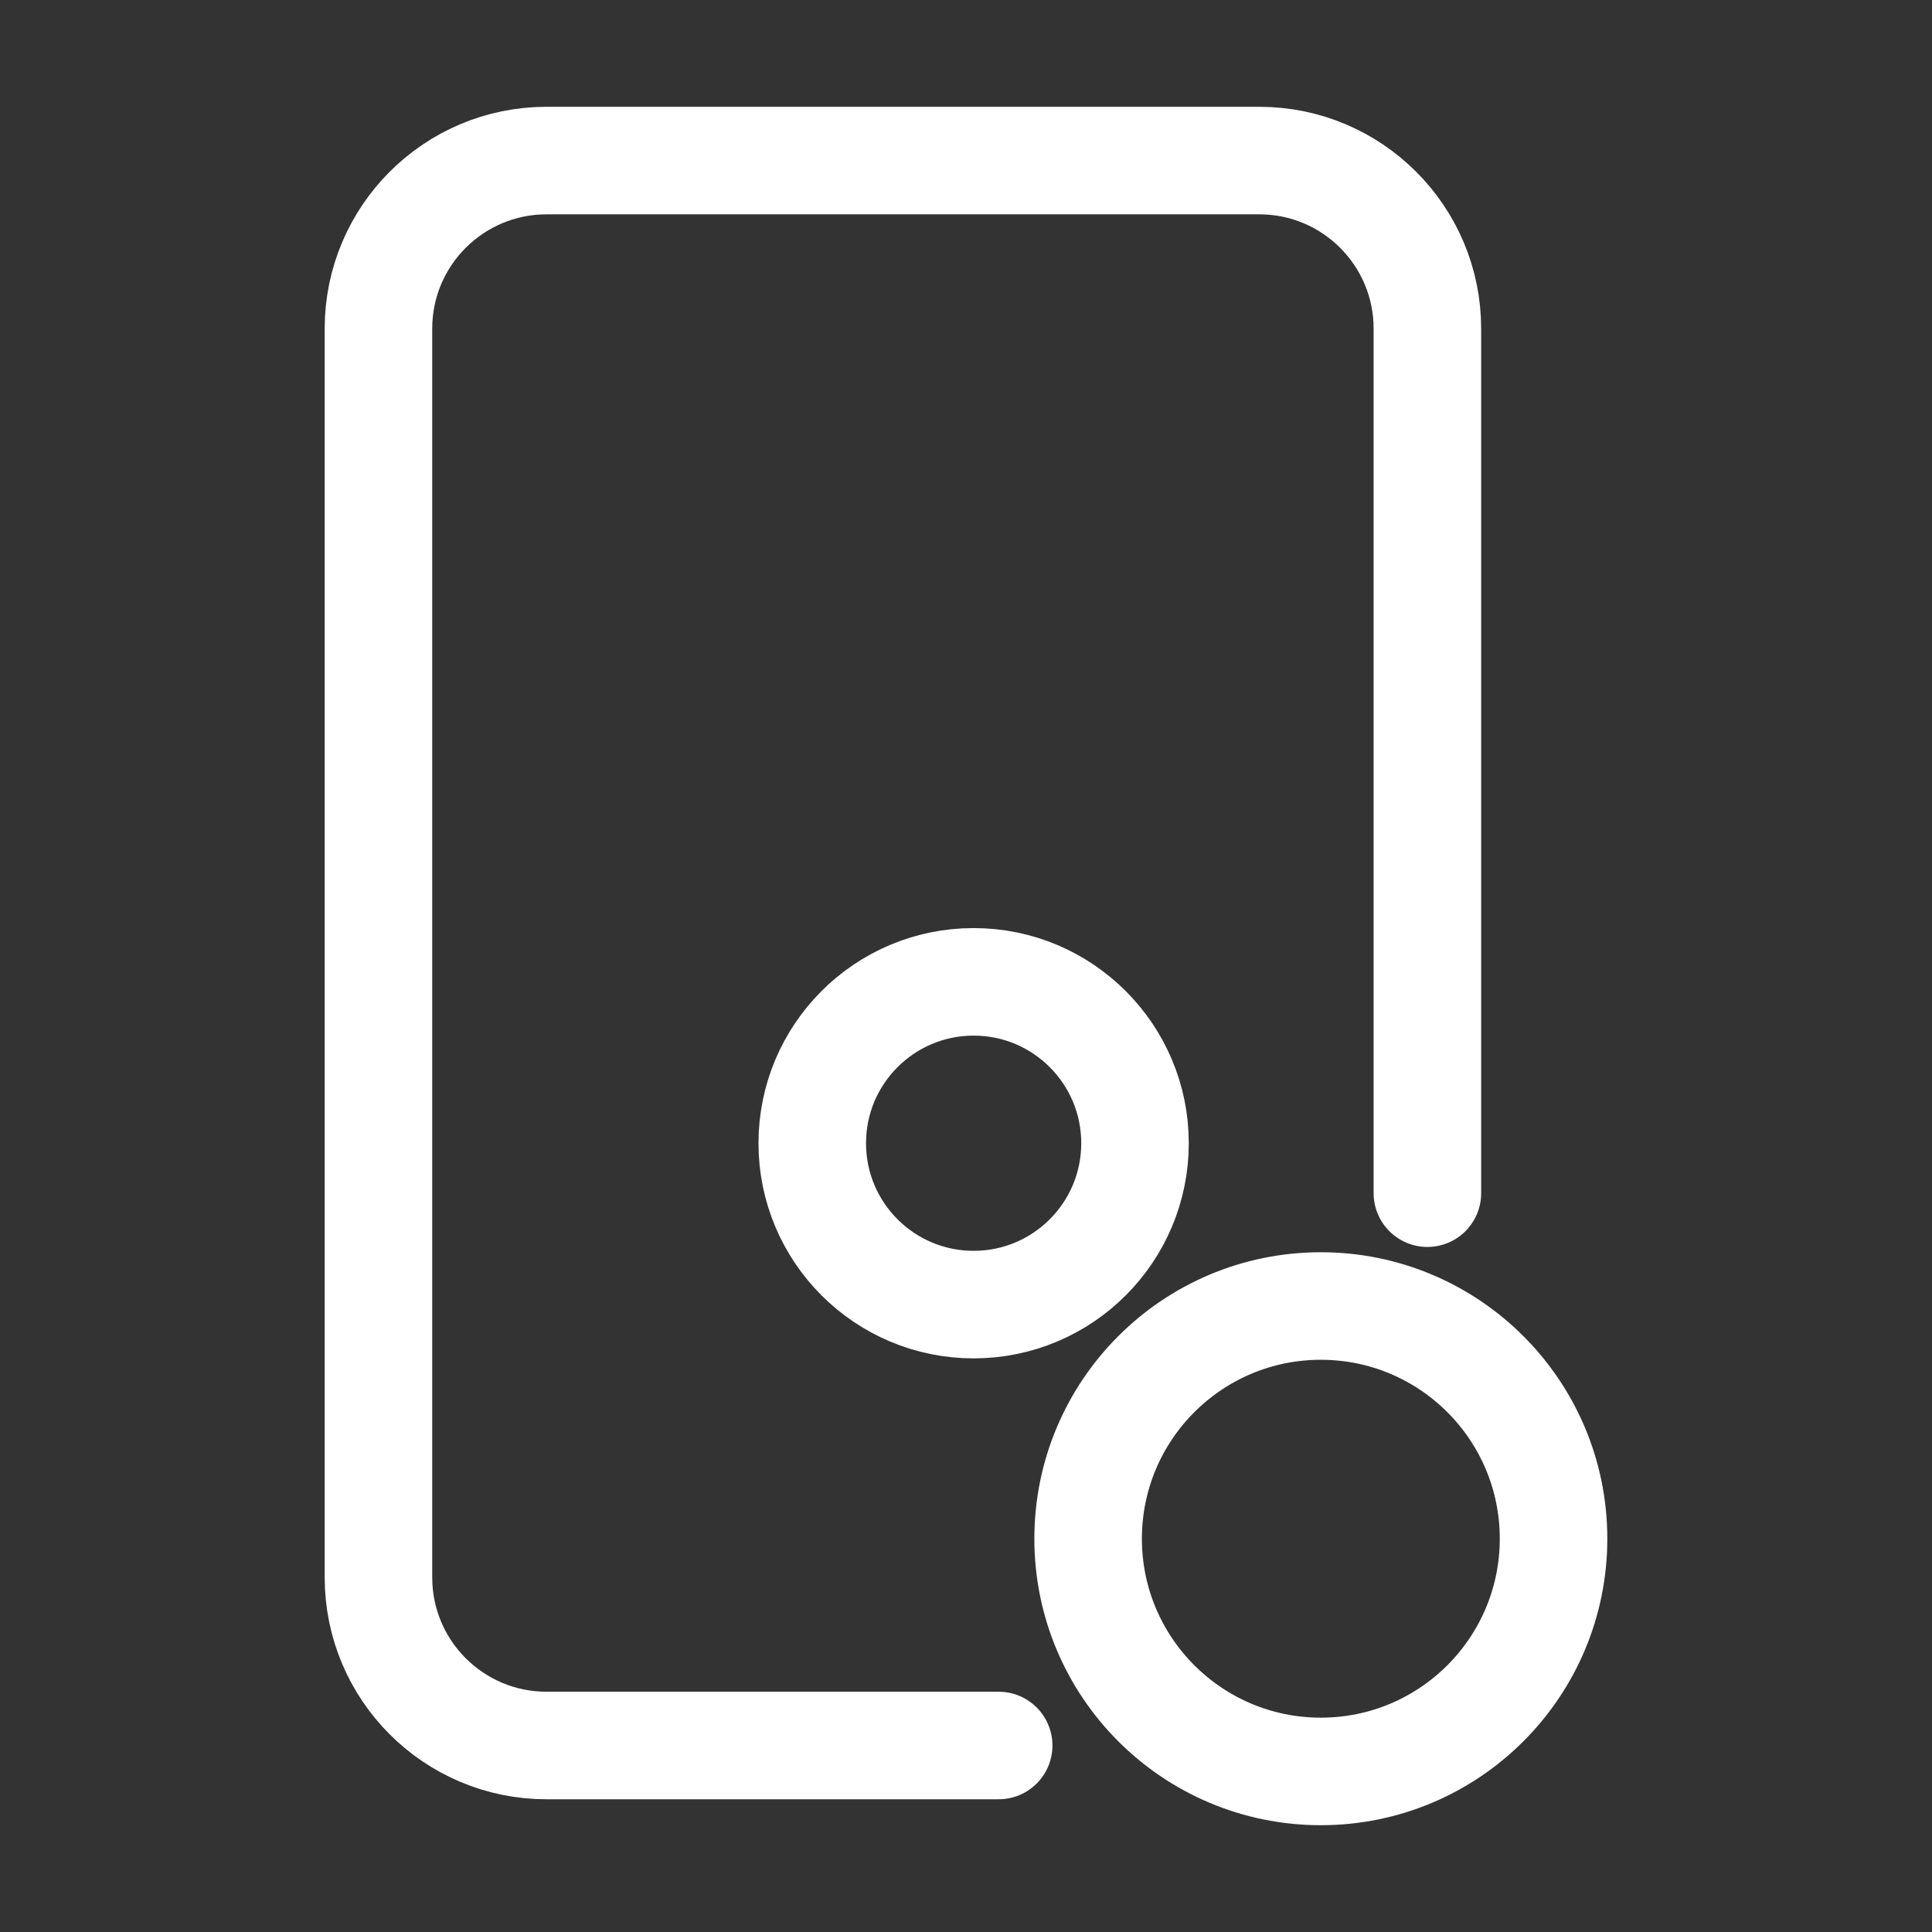
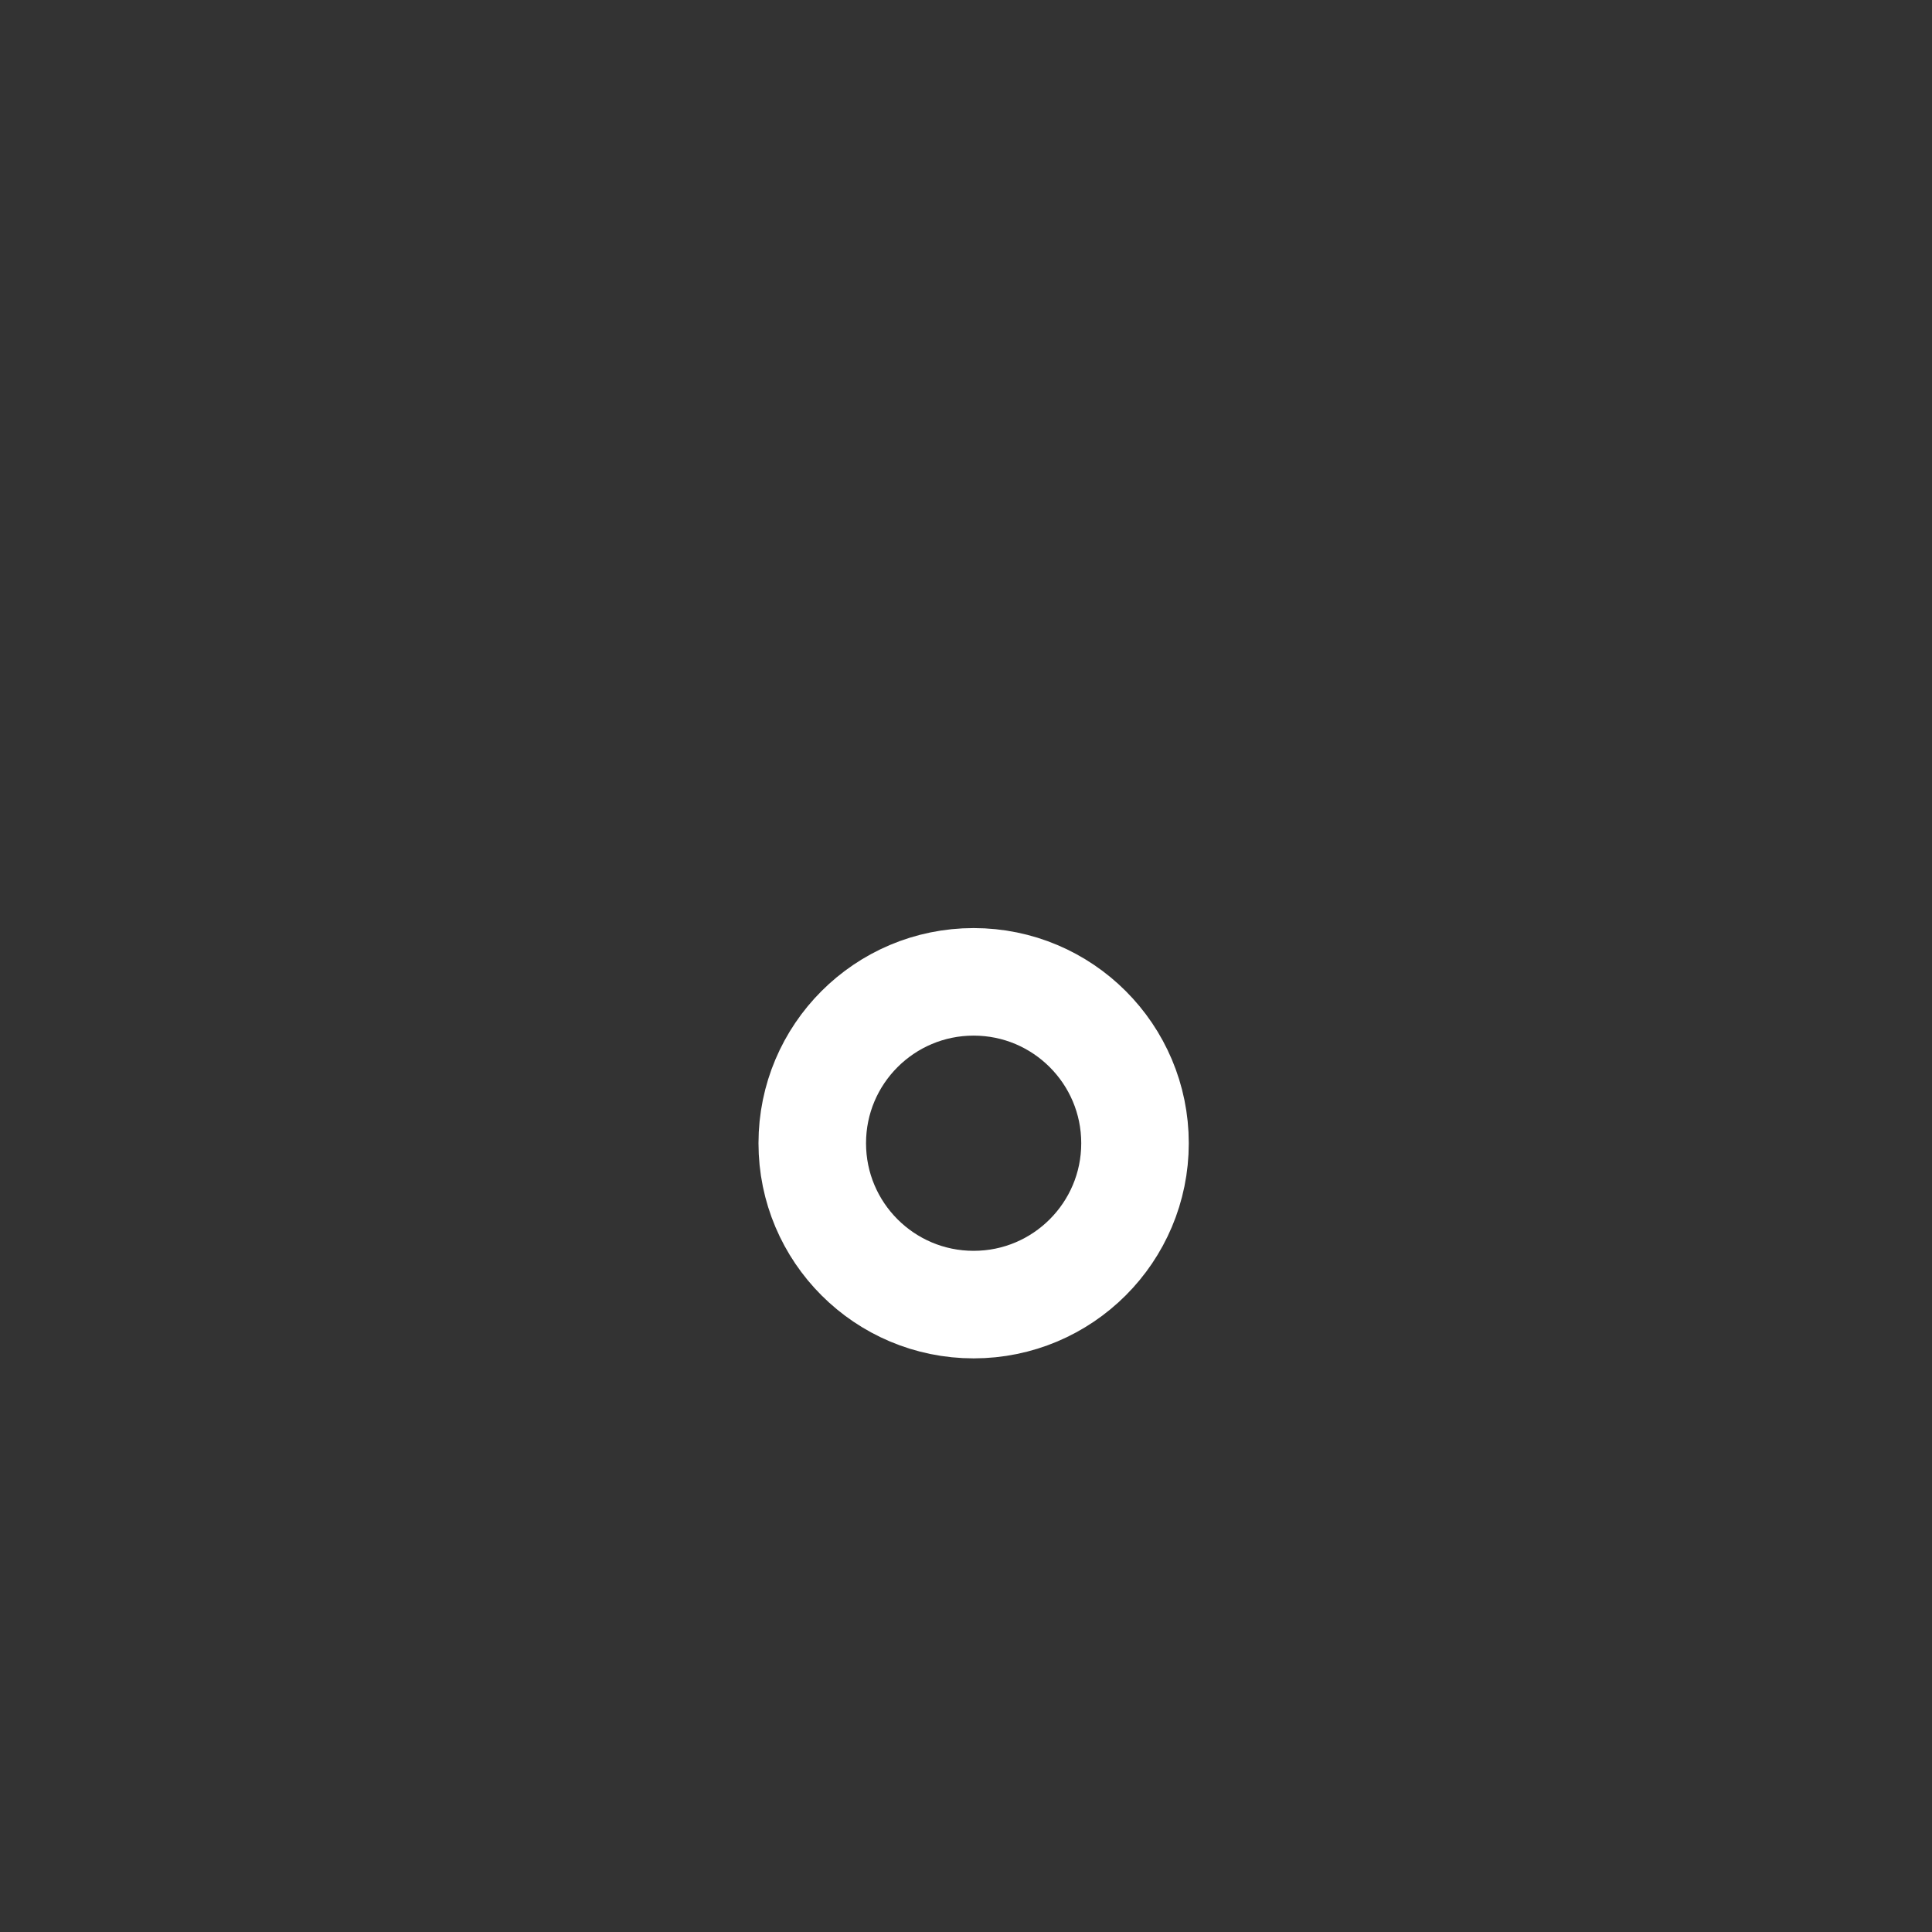
<svg xmlns="http://www.w3.org/2000/svg" id="a" width="512" height="512" viewBox="0 0 512 512">
  <rect x="0" y="0" width="512" height="512" fill="#333333" stroke="none" />
  <g id="b">
-     <path d="M264.655,462.576h-119.813c-24.603,0-44.548-19.945-44.548-44.548V87.099c0-24.603,19.945-44.548,44.548-44.548h188.884c24.603,0,44.548,19.945,44.548,44.548v229.104" fill="none" stroke="#fff" stroke-linecap="round" stroke-linejoin="round" stroke-width="28.5" />
    <g>
      <circle cx="258.023" cy="302.966" r="42.766" fill="none" stroke="#fff" stroke-miterlimit="10" stroke-width="28.5" />
-       <circle cx="350.035" cy="407.778" r="61.671" fill="none" stroke="#fff" stroke-miterlimit="10" stroke-width="28.5" />
    </g>
  </g>
</svg>